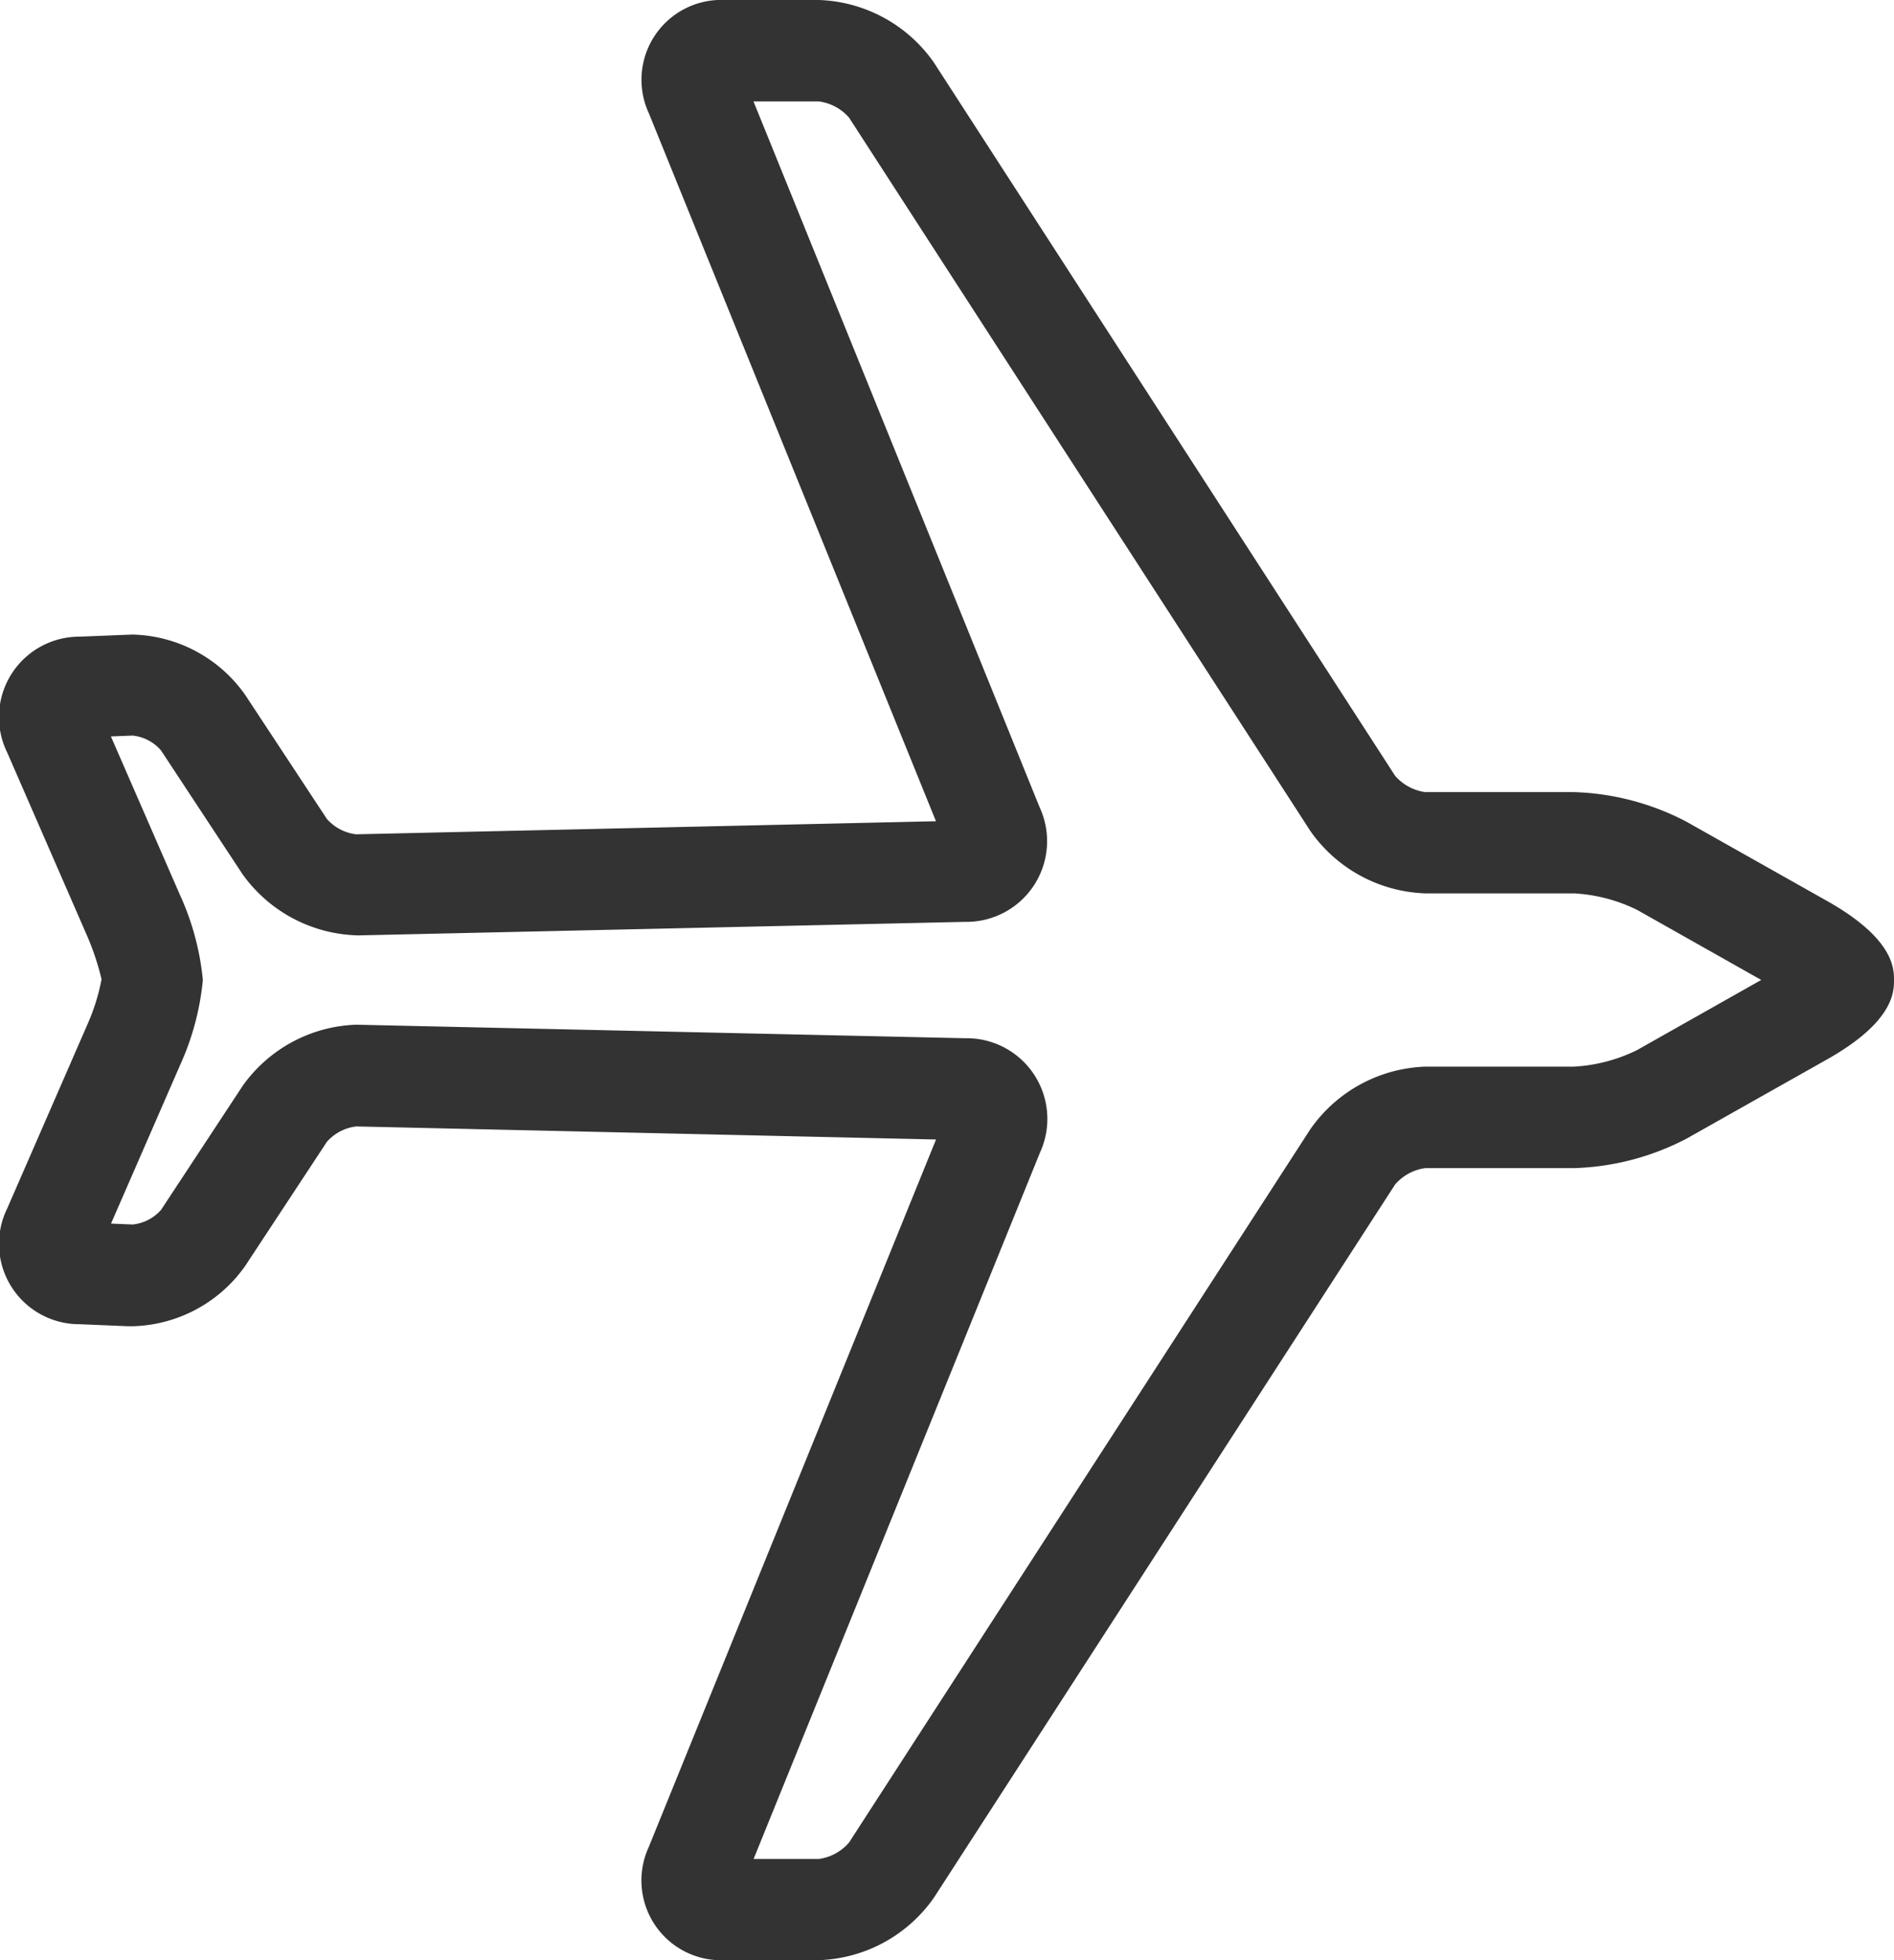
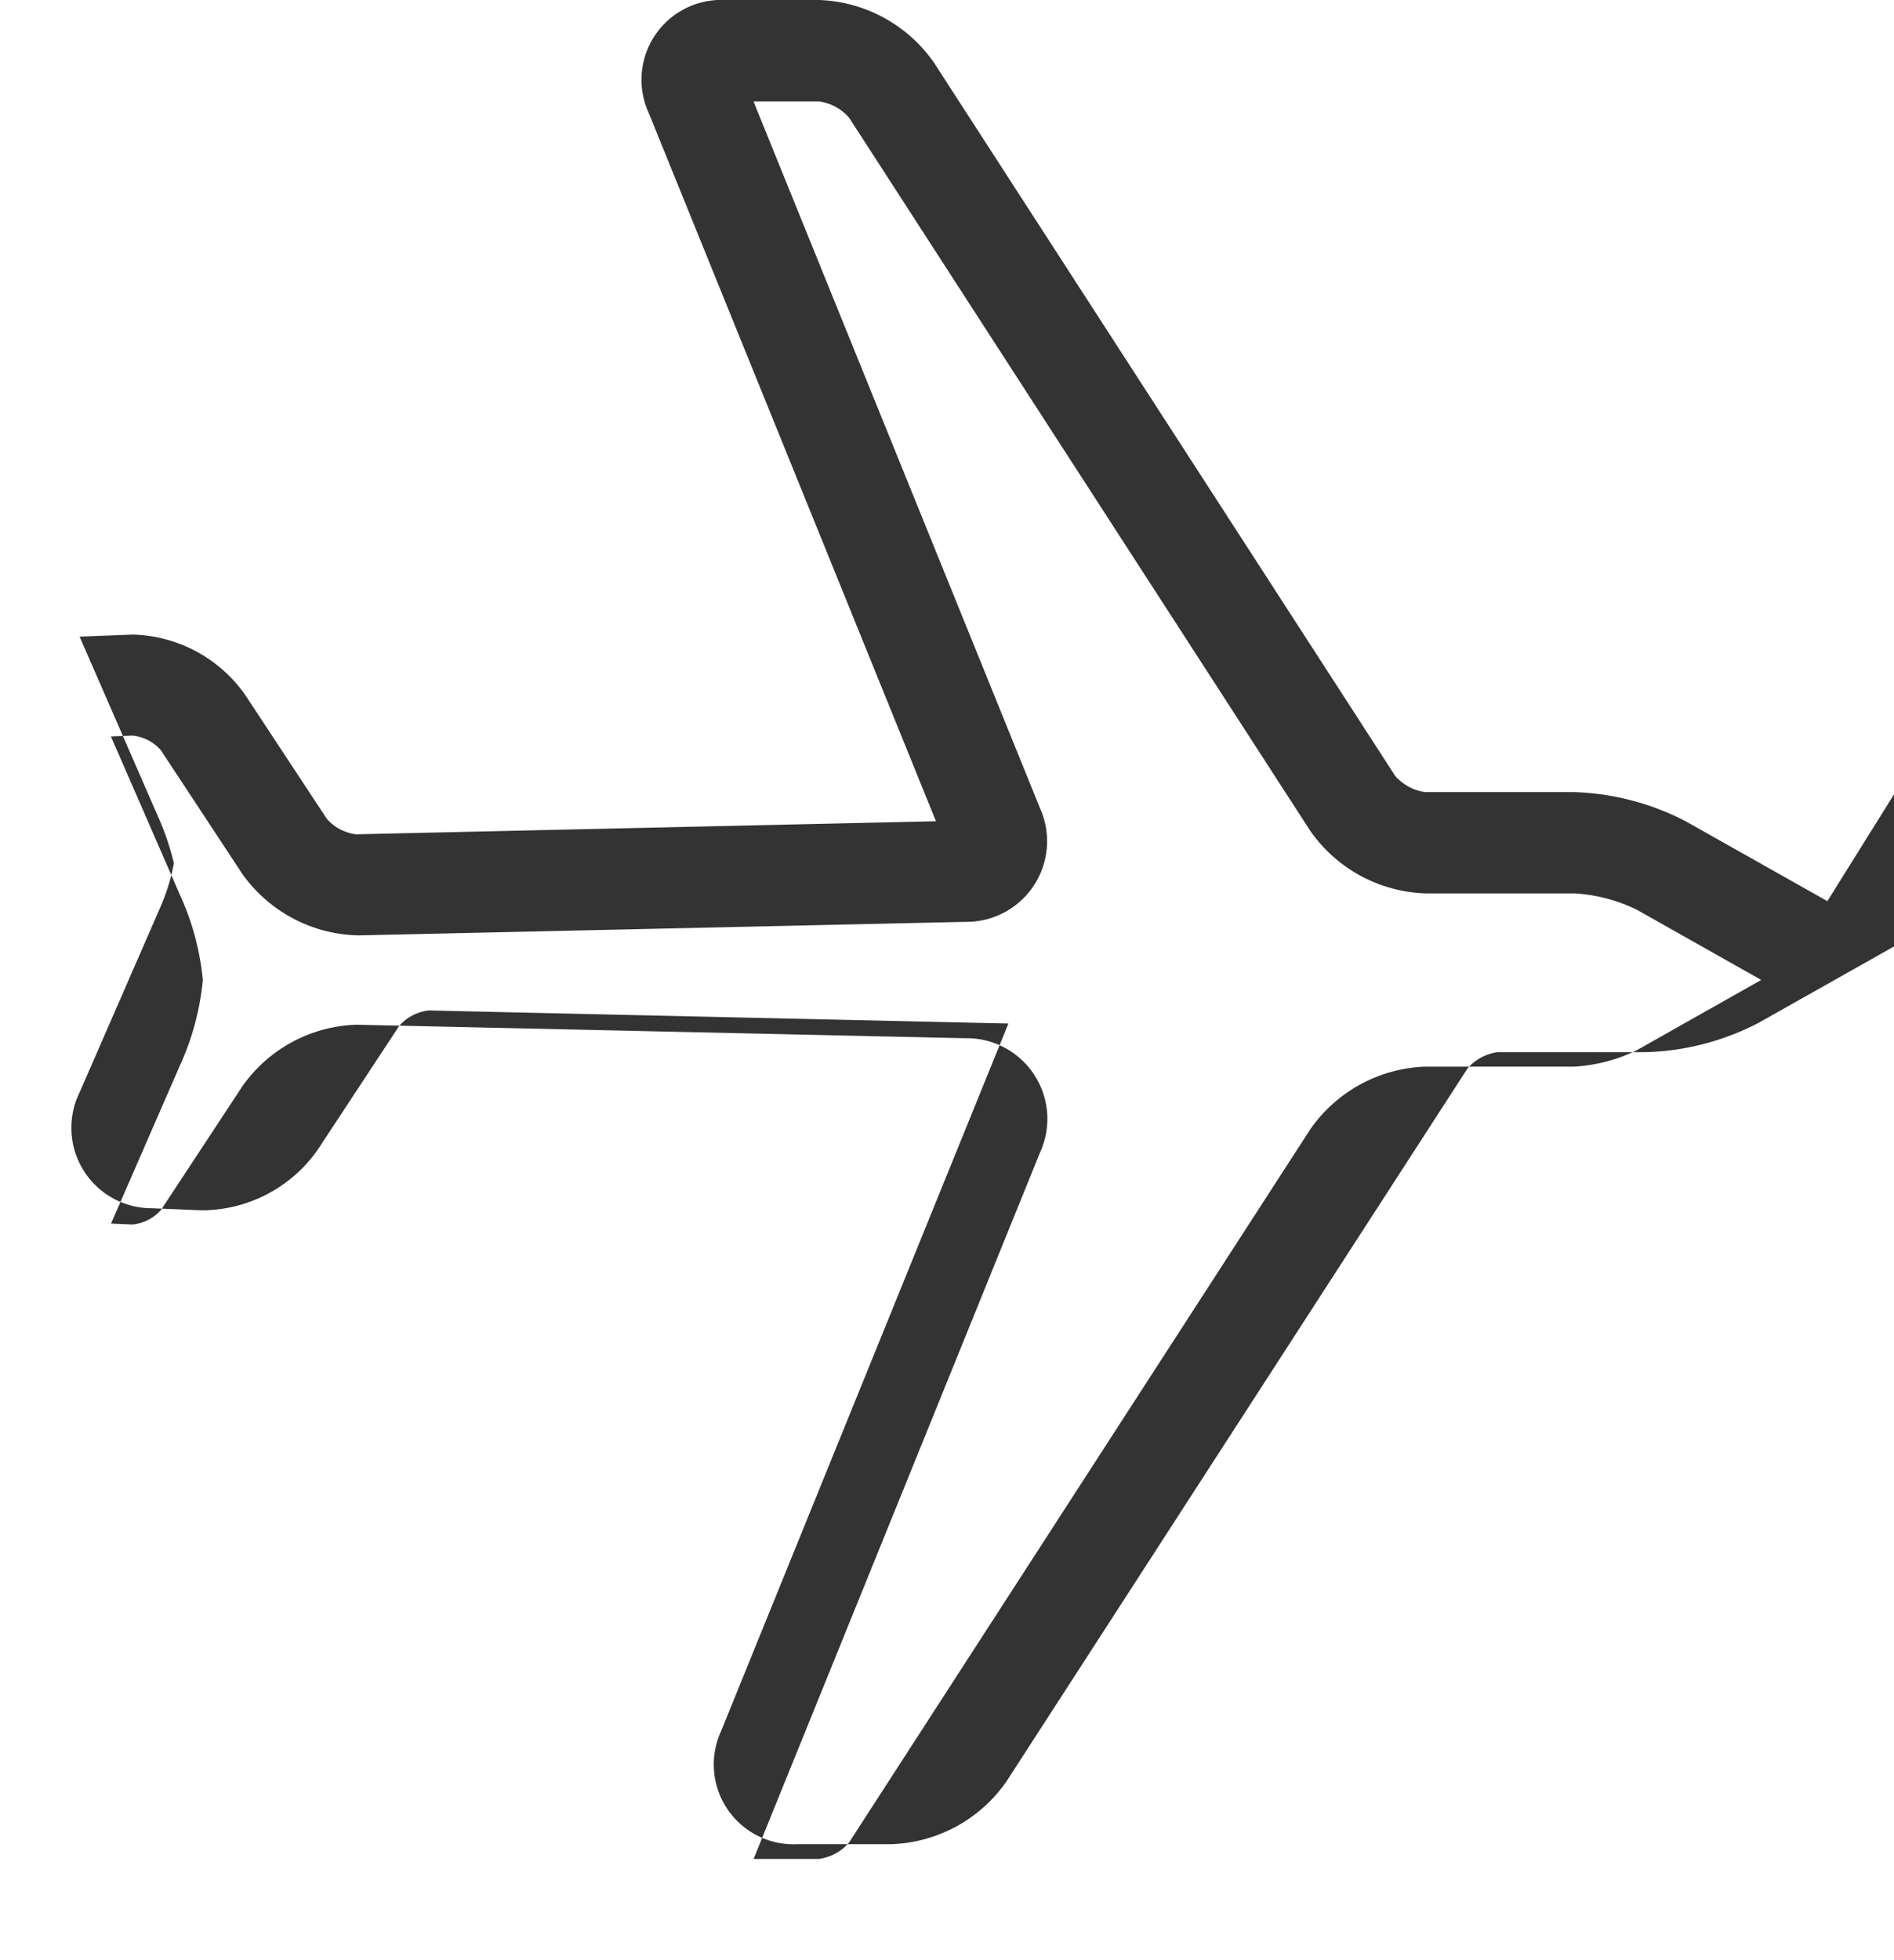
<svg xmlns="http://www.w3.org/2000/svg" height="30" viewBox="0 0 29 30" width="29">
-   <path d="m491.98 20.792-2.16-1.217a3.963 3.963 0 0 0 -1.724-.452h-2.275a.745.745 0 0 1 -.46-.25l-7.061-10.915a2.24 2.24 0 0 0 -1.759-.958h-1.441a1.222 1.222 0 0 0 -1.164 1.736l4.395 10.833-8.879.2a.708.708 0 0 1 -.448-.237l-1.252-1.9a2.171 2.171 0 0 0 -1.724-.92l-.809.032a1.231 1.231 0 0 0 -1.108 1.775l1.221 2.8a3.988 3.988 0 0 1 .223.669 3.177 3.177 0 0 1 -.223.706l-1.221 2.8a1.23 1.23 0 0 0 1.107 1.773l.743.031h.069a2.174 2.174 0 0 0 1.723-.921l1.251-1.9a.708.708 0 0 1 .451-.237l8.877.2-4.4 10.832a1.221 1.221 0 0 0 1.173 1.728h1.437a2.239 2.239 0 0 0 1.759-.958l7.06-10.913a.74.74 0 0 1 .461-.251h2.278a3.97 3.97 0 0 0 1.725-.452l2.159-1.217c1.016-.575 1.016-1.035 1.016-1.209s0-.632-1.02-1.208zm-2.917 2.281a2.5 2.5 0 0 1 -.967.252h-2.274a2.24 2.24 0 0 0 -1.759.958l-7.063 10.917a.741.741 0 0 1 -.461.251h-1l4.384-10.809a1.235 1.235 0 0 0 -1.148-1.752l-9.318-.207a2.222 2.222 0 0 0 -1.74.934l-1.251 1.9a.671.671 0 0 1 -.436.224l-.33-.014 1.055-2.42a4.086 4.086 0 0 0 .351-1.307 4.063 4.063 0 0 0 -.353-1.309l-1.055-2.42.333-.013a.666.666 0 0 1 .432.224l1.252 1.9a2.236 2.236 0 0 0 1.776.934l9.281-.207a1.235 1.235 0 0 0 1.147-1.752l-4.382-10.805h1a.742.742 0 0 1 .463.248l7.062 10.916a2.241 2.241 0 0 0 1.759.957h2.279a2.5 2.5 0 0 1 .967.253l1.9 1.072z" fill="#333" fill-rule="evenodd" transform="translate(-464 -7)" />
+   <path d="m491.98 20.792-2.16-1.217a3.963 3.963 0 0 0 -1.724-.452h-2.275a.745.745 0 0 1 -.46-.25l-7.061-10.915a2.24 2.24 0 0 0 -1.759-.958h-1.441a1.222 1.222 0 0 0 -1.164 1.736l4.395 10.833-8.879.2a.708.708 0 0 1 -.448-.237l-1.252-1.9a2.171 2.171 0 0 0 -1.724-.92l-.809.032l1.221 2.8a3.988 3.988 0 0 1 .223.669 3.177 3.177 0 0 1 -.223.706l-1.221 2.8a1.23 1.23 0 0 0 1.107 1.773l.743.031h.069a2.174 2.174 0 0 0 1.723-.921l1.251-1.9a.708.708 0 0 1 .451-.237l8.877.2-4.4 10.832a1.221 1.221 0 0 0 1.173 1.728h1.437a2.239 2.239 0 0 0 1.759-.958l7.06-10.913a.74.74 0 0 1 .461-.251h2.278a3.97 3.97 0 0 0 1.725-.452l2.159-1.217c1.016-.575 1.016-1.035 1.016-1.209s0-.632-1.02-1.208zm-2.917 2.281a2.5 2.5 0 0 1 -.967.252h-2.274a2.24 2.24 0 0 0 -1.759.958l-7.063 10.917a.741.741 0 0 1 -.461.251h-1l4.384-10.809a1.235 1.235 0 0 0 -1.148-1.752l-9.318-.207a2.222 2.222 0 0 0 -1.74.934l-1.251 1.9a.671.671 0 0 1 -.436.224l-.33-.014 1.055-2.42a4.086 4.086 0 0 0 .351-1.307 4.063 4.063 0 0 0 -.353-1.309l-1.055-2.42.333-.013a.666.666 0 0 1 .432.224l1.252 1.9a2.236 2.236 0 0 0 1.776.934l9.281-.207a1.235 1.235 0 0 0 1.147-1.752l-4.382-10.805h1a.742.742 0 0 1 .463.248l7.062 10.916a2.241 2.241 0 0 0 1.759.957h2.279a2.5 2.5 0 0 1 .967.253l1.9 1.072z" fill="#333" fill-rule="evenodd" transform="translate(-464 -7)" />
</svg>